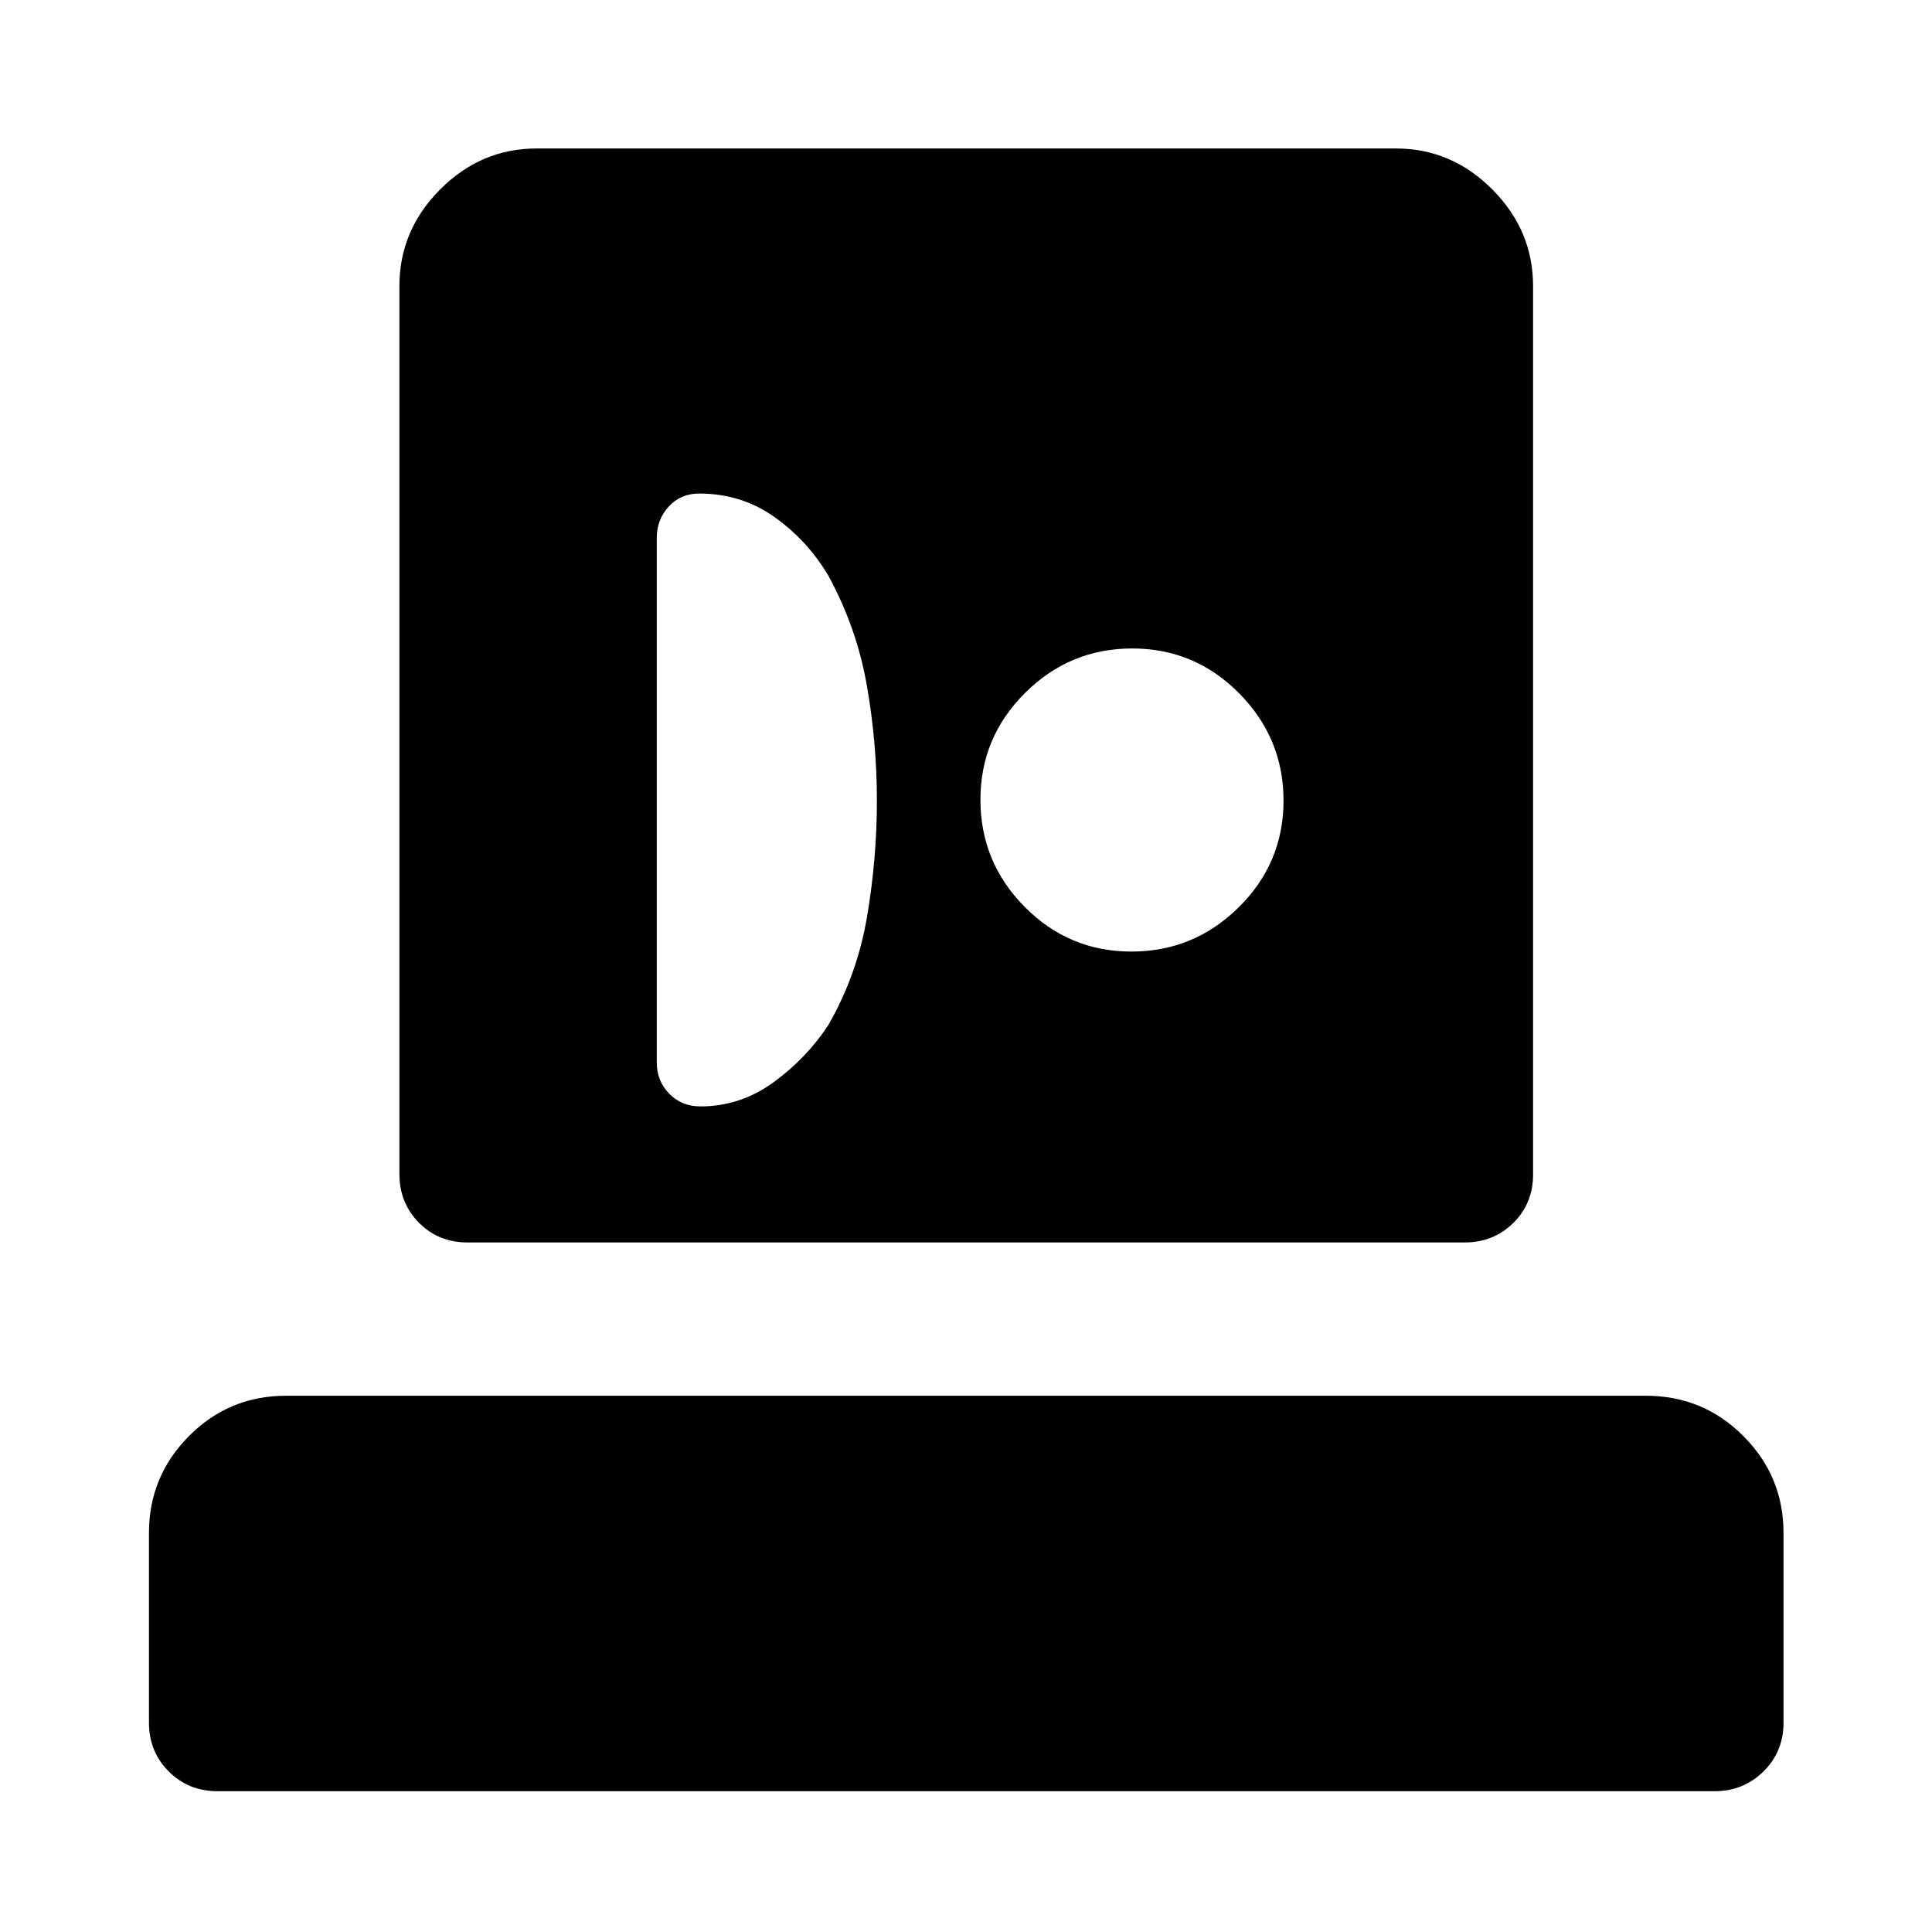
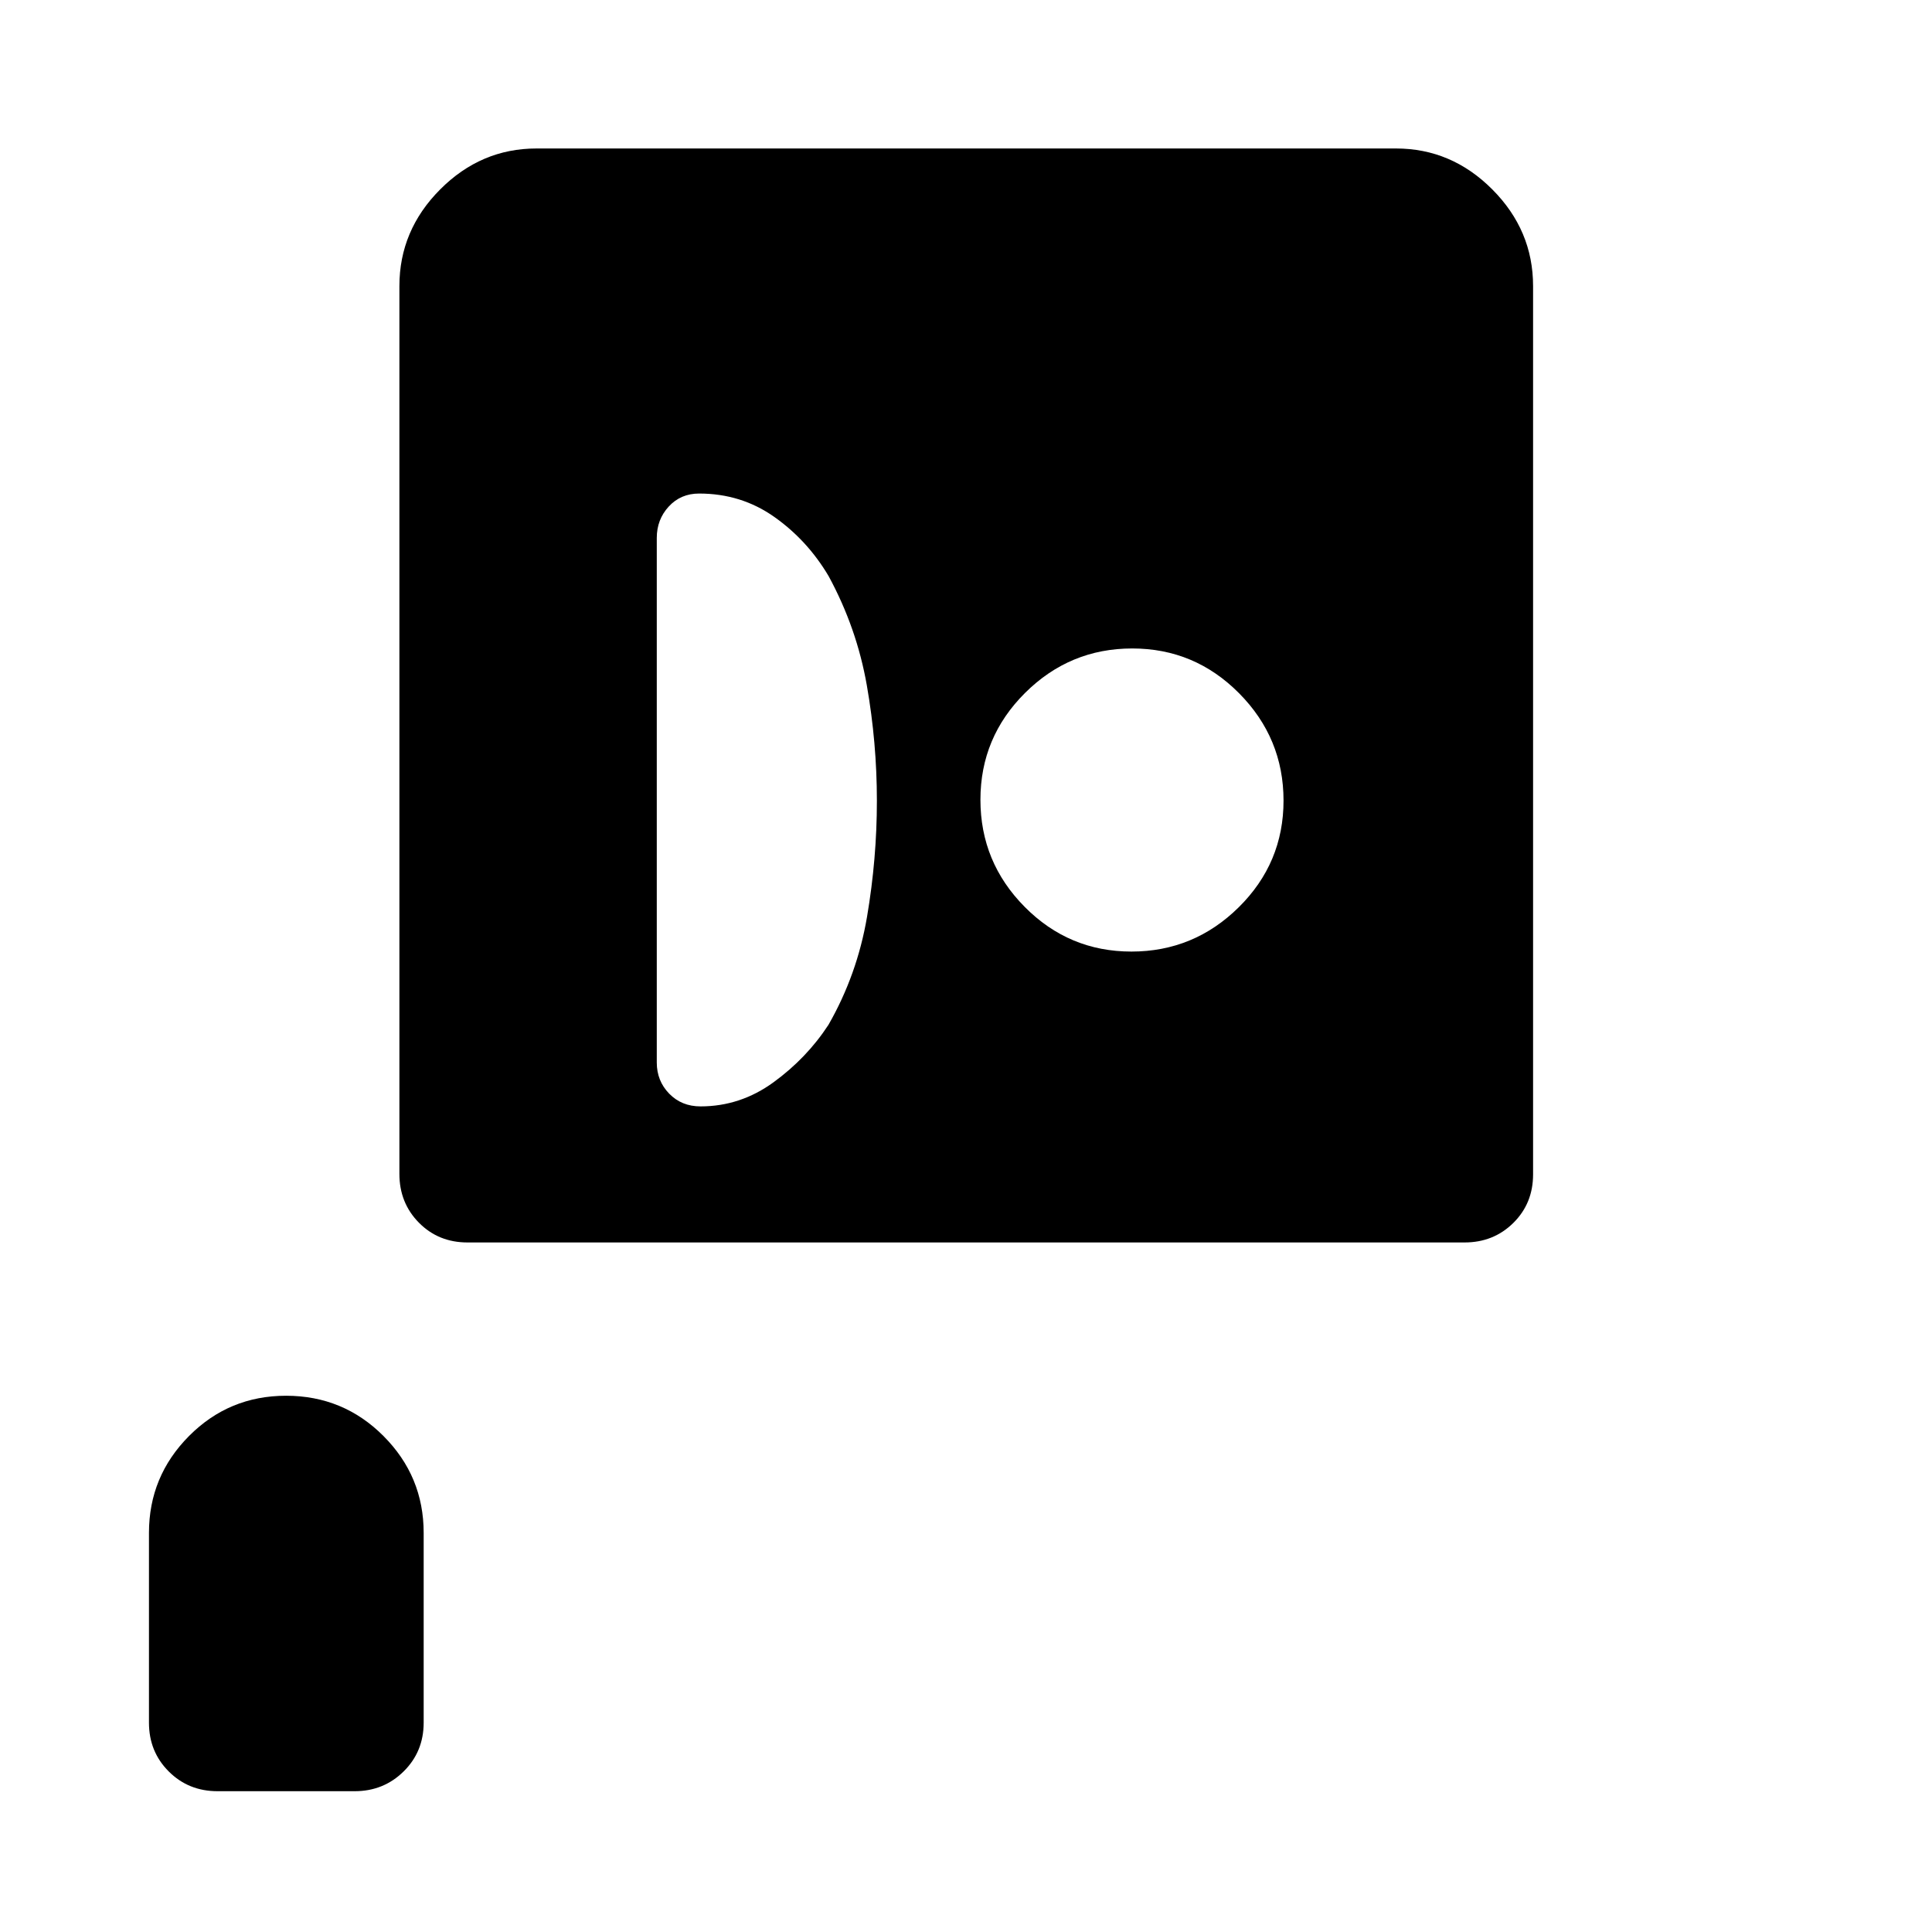
<svg xmlns="http://www.w3.org/2000/svg" width="48" height="48" viewBox="0 -960 960 960">
-   <path d="M108.09-69.96q-14.43 0-24.25-9.82t-9.82-24.24v-94.31q0-28.09 19.89-48.11t48.24-20.02h675.7q28.45 0 48.41 20.02 19.96 20.02 19.96 48.11v94.31q0 14.42-9.96 24.24-9.95 9.82-24.35 9.82H108.09Zm124.19-272.67q-14.42 0-24.12-9.82-9.7-9.82-9.7-24.25v-441.15q0-27.7 20.26-48.03 20.27-20.34 47.87-20.34h427.06q27.6 0 47.87 20.34 20.26 20.33 20.26 48.03v441.39q0 14.43-9.82 24.13t-24.24 9.7H232.28Zm115.82-67.61q19.81 0 36.28-12 16.47-12 27.27-28.52 14.29-24.93 19.18-53.74 4.89-28.81 4.89-57.61 0-28.81-5-57.35-5-28.54-19-54.3-10.52-17.76-26.97-29.38-16.45-11.62-37.36-11.62-9.15 0-15.1 6.46-5.94 6.45-5.94 15.58v260.68q0 9.12 6.16 15.46 6.16 6.34 15.59 6.34Zm214.09-76.93q31.04 0 53.32-22 22.27-21.99 22.27-53.02 0-31.04-22.07-53.32-22.07-22.27-53.11-22.27-31.03 0-53.23 22.07-22.2 22.07-22.2 53.11 0 31.03 22 53.23 21.99 22.2 53.02 22.2Z" />
+   <path d="M108.09-69.96q-14.43 0-24.25-9.82t-9.82-24.24v-94.31q0-28.09 19.89-48.11t48.24-20.02q28.45 0 48.41 20.02 19.96 20.02 19.96 48.11v94.31q0 14.42-9.96 24.24-9.95 9.82-24.35 9.82H108.09Zm124.19-272.67q-14.42 0-24.12-9.82-9.7-9.82-9.7-24.25v-441.15q0-27.7 20.26-48.03 20.27-20.34 47.87-20.34h427.06q27.6 0 47.87 20.34 20.26 20.33 20.26 48.03v441.39q0 14.43-9.82 24.13t-24.24 9.7H232.28Zm115.82-67.61q19.81 0 36.28-12 16.47-12 27.27-28.52 14.29-24.93 19.18-53.74 4.89-28.81 4.89-57.61 0-28.81-5-57.35-5-28.54-19-54.3-10.52-17.76-26.97-29.38-16.45-11.62-37.36-11.62-9.15 0-15.1 6.46-5.94 6.45-5.94 15.58v260.68q0 9.12 6.16 15.46 6.16 6.34 15.59 6.34Zm214.09-76.93q31.04 0 53.32-22 22.27-21.99 22.27-53.02 0-31.04-22.07-53.32-22.07-22.27-53.11-22.27-31.03 0-53.23 22.07-22.2 22.07-22.2 53.11 0 31.03 22 53.23 21.99 22.2 53.02 22.2Z" />
</svg>